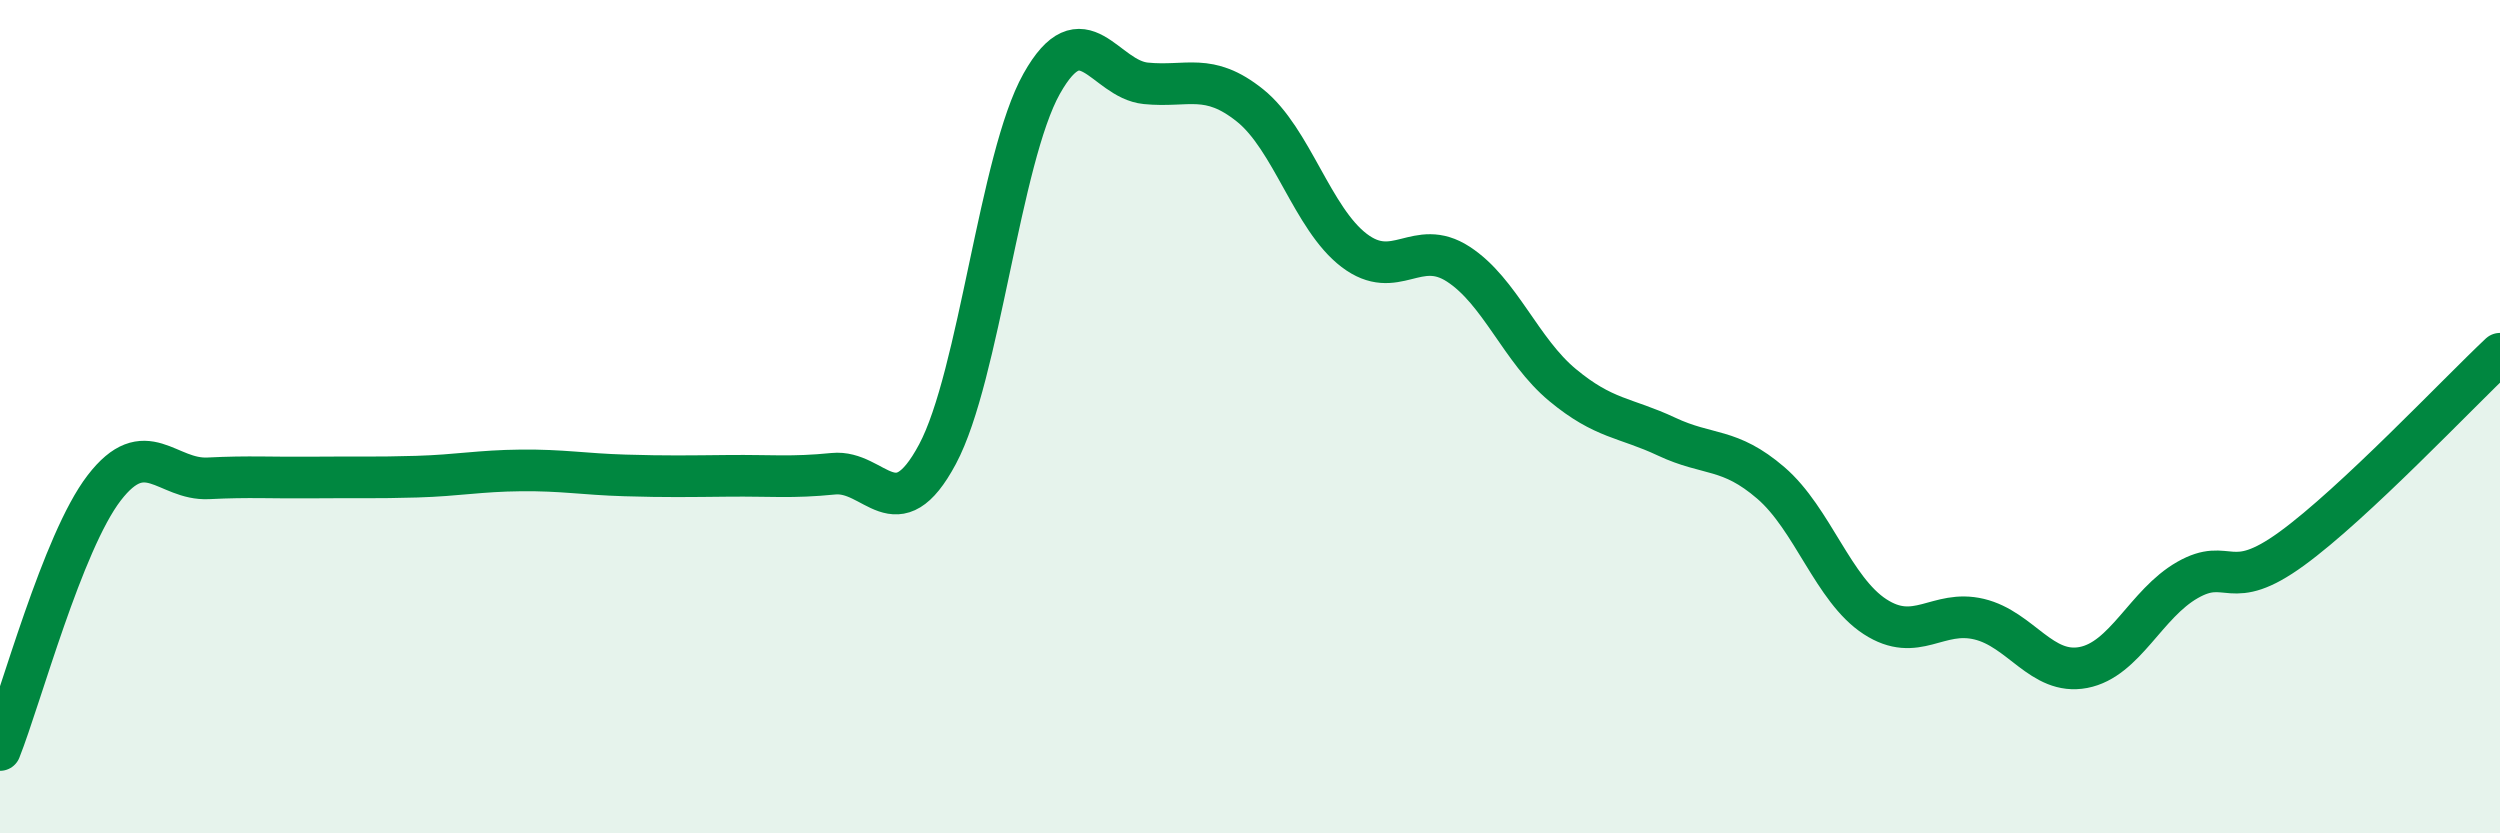
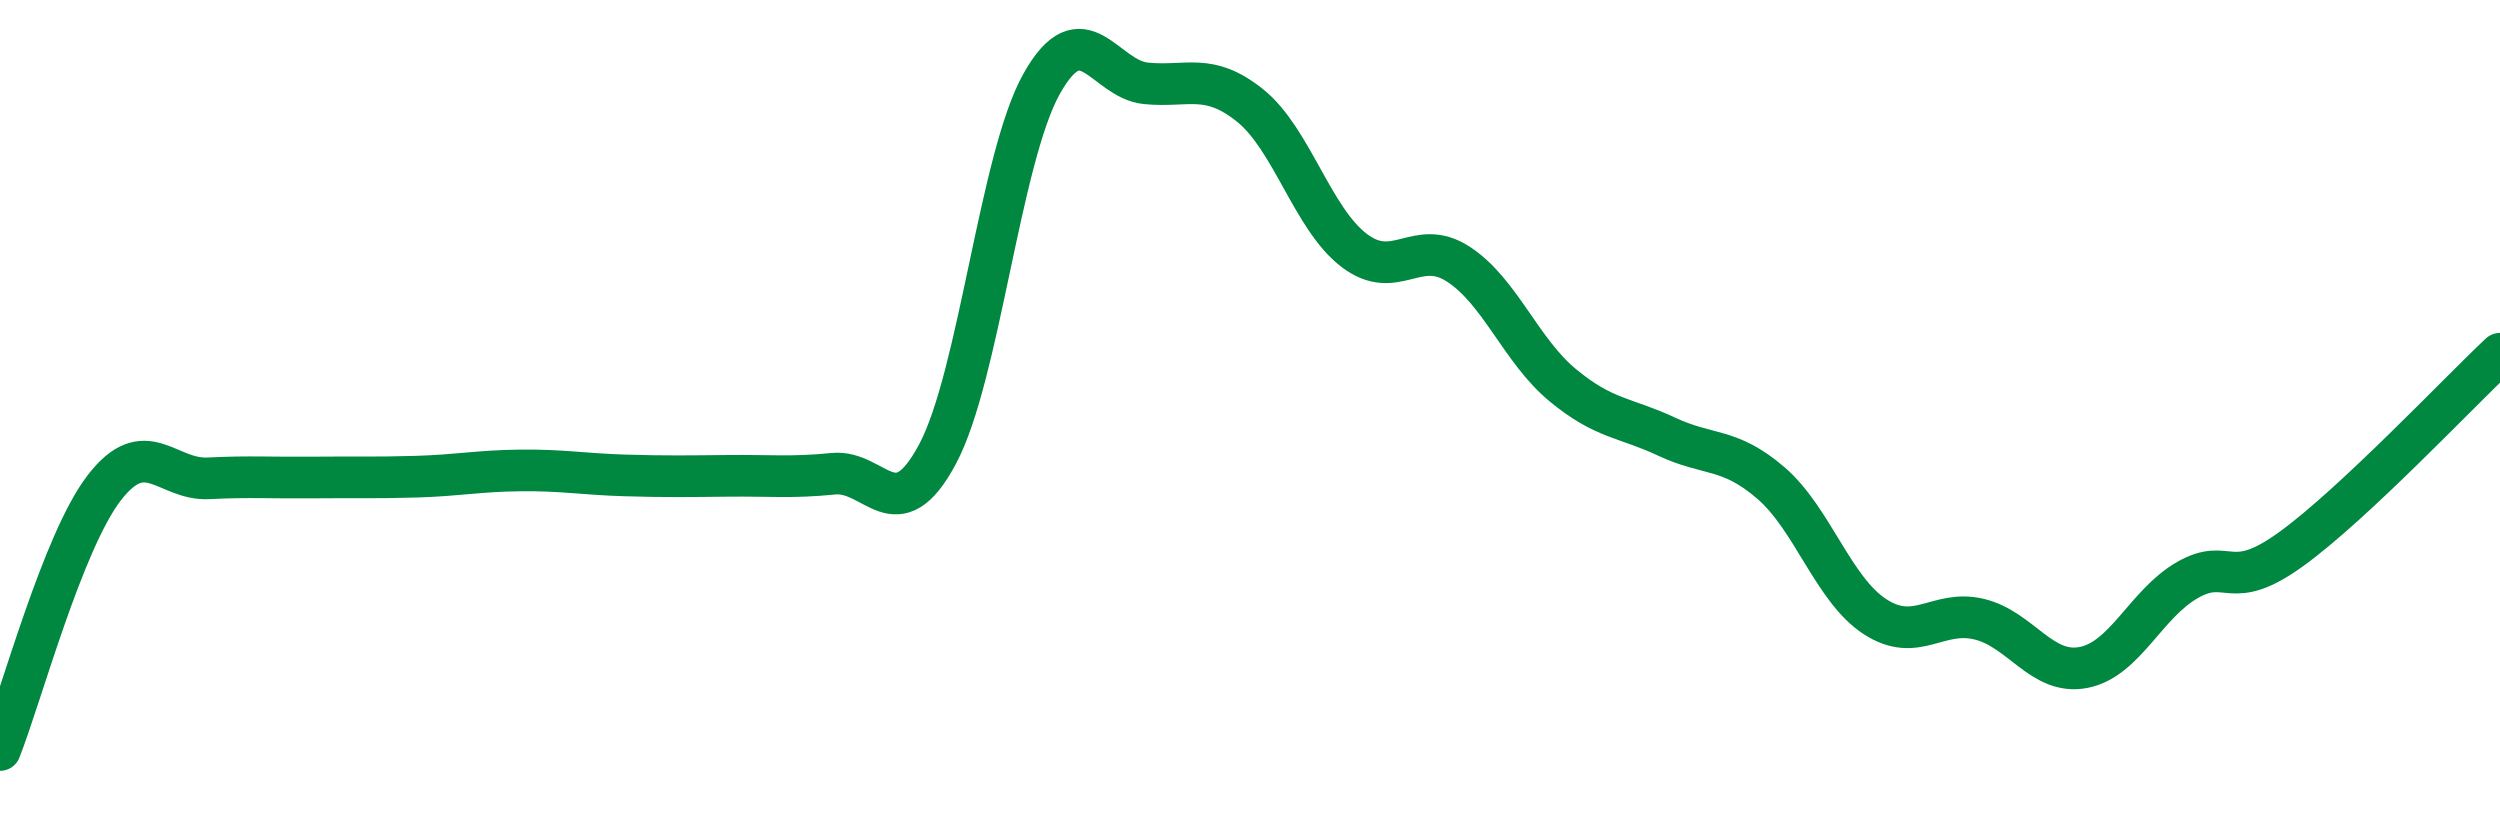
<svg xmlns="http://www.w3.org/2000/svg" width="60" height="20" viewBox="0 0 60 20">
-   <path d="M 0,18 C 0.5,16.74 1.5,13.01 2.5,11.71 C 3.5,10.41 4,11.53 5,11.48 C 6,11.43 6.5,11.47 7.5,11.46 C 8.5,11.45 9,11.47 10,11.44 C 11,11.41 11.5,11.3 12.5,11.29 C 13.5,11.28 14,11.38 15,11.41 C 16,11.44 16.5,11.43 17.5,11.42 C 18.5,11.41 19,11.47 20,11.37 C 21,11.27 21.5,12.77 22.5,10.9 C 23.5,9.03 24,3.79 25,2.01 C 26,0.23 26.5,1.9 27.5,2 C 28.5,2.1 29,1.73 30,2.53 C 31,3.33 31.5,5.25 32.5,6.01 C 33.5,6.77 34,5.69 35,6.34 C 36,6.99 36.5,8.41 37.5,9.24 C 38.5,10.07 39,10.01 40,10.48 C 41,10.95 41.5,10.73 42.5,11.59 C 43.5,12.45 44,14.15 45,14.8 C 46,15.45 46.5,14.62 47.5,14.86 C 48.5,15.1 49,16.21 50,16.02 C 51,15.83 51.5,14.49 52.5,13.92 C 53.5,13.35 53.5,14.26 55,13.17 C 56.5,12.08 59,9.43 60,8.49L60 20L0 20Z" fill="#008740" opacity="0.1" stroke-linecap="round" stroke-linejoin="round" />
  <path d="M 0,18 C 0.5,16.74 1.5,13.01 2.5,11.71 C 3.5,10.41 4,11.53 5,11.48 C 6,11.43 6.5,11.47 7.5,11.46 C 8.5,11.45 9,11.47 10,11.44 C 11,11.41 11.5,11.3 12.5,11.29 C 13.5,11.28 14,11.38 15,11.41 C 16,11.44 16.5,11.43 17.5,11.42 C 18.5,11.41 19,11.47 20,11.37 C 21,11.27 21.5,12.77 22.5,10.9 C 23.5,9.03 24,3.79 25,2.01 C 26,0.23 26.5,1.9 27.5,2 C 28.5,2.1 29,1.73 30,2.53 C 31,3.33 31.5,5.25 32.5,6.01 C 33.5,6.77 34,5.69 35,6.34 C 36,6.99 36.5,8.41 37.5,9.24 C 38.5,10.07 39,10.01 40,10.48 C 41,10.95 41.5,10.73 42.5,11.59 C 43.5,12.45 44,14.15 45,14.8 C 46,15.45 46.5,14.62 47.5,14.86 C 48.5,15.1 49,16.21 50,16.02 C 51,15.83 51.5,14.49 52.5,13.92 C 53.5,13.35 53.5,14.26 55,13.17 C 56.5,12.08 59,9.43 60,8.49" stroke="#008740" stroke-width="1" fill="none" stroke-linecap="round" stroke-linejoin="round" />
</svg>